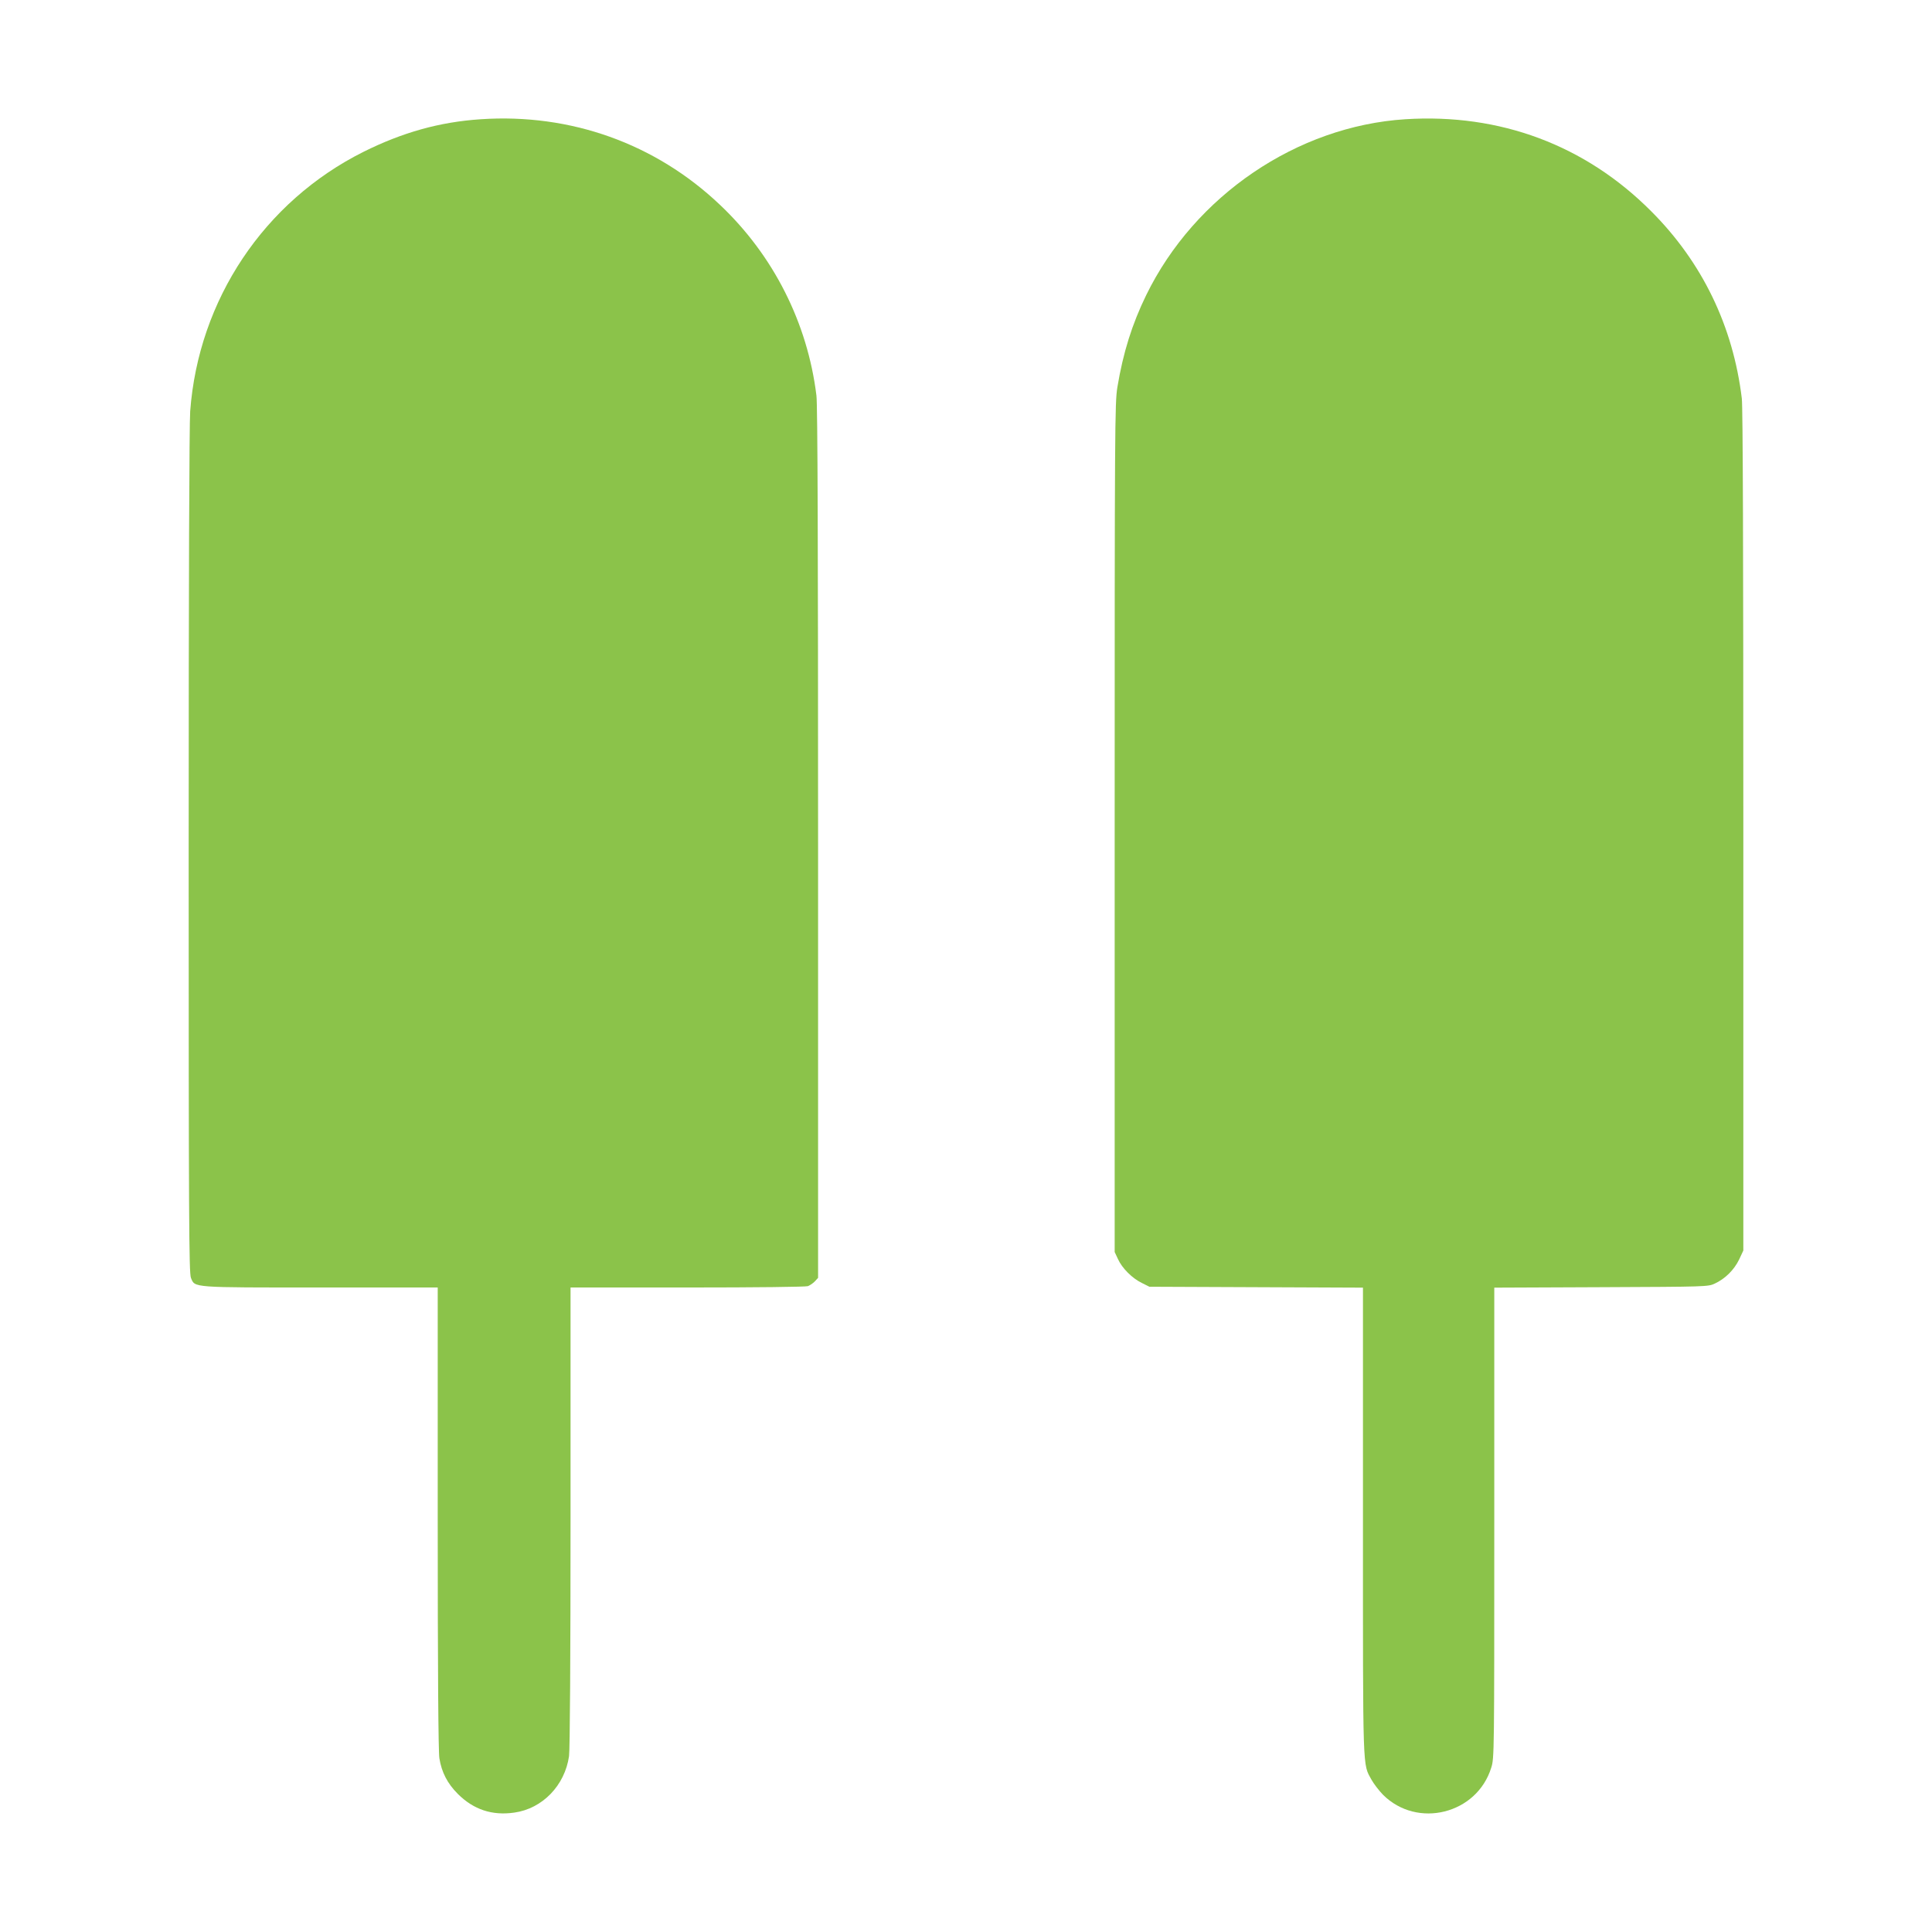
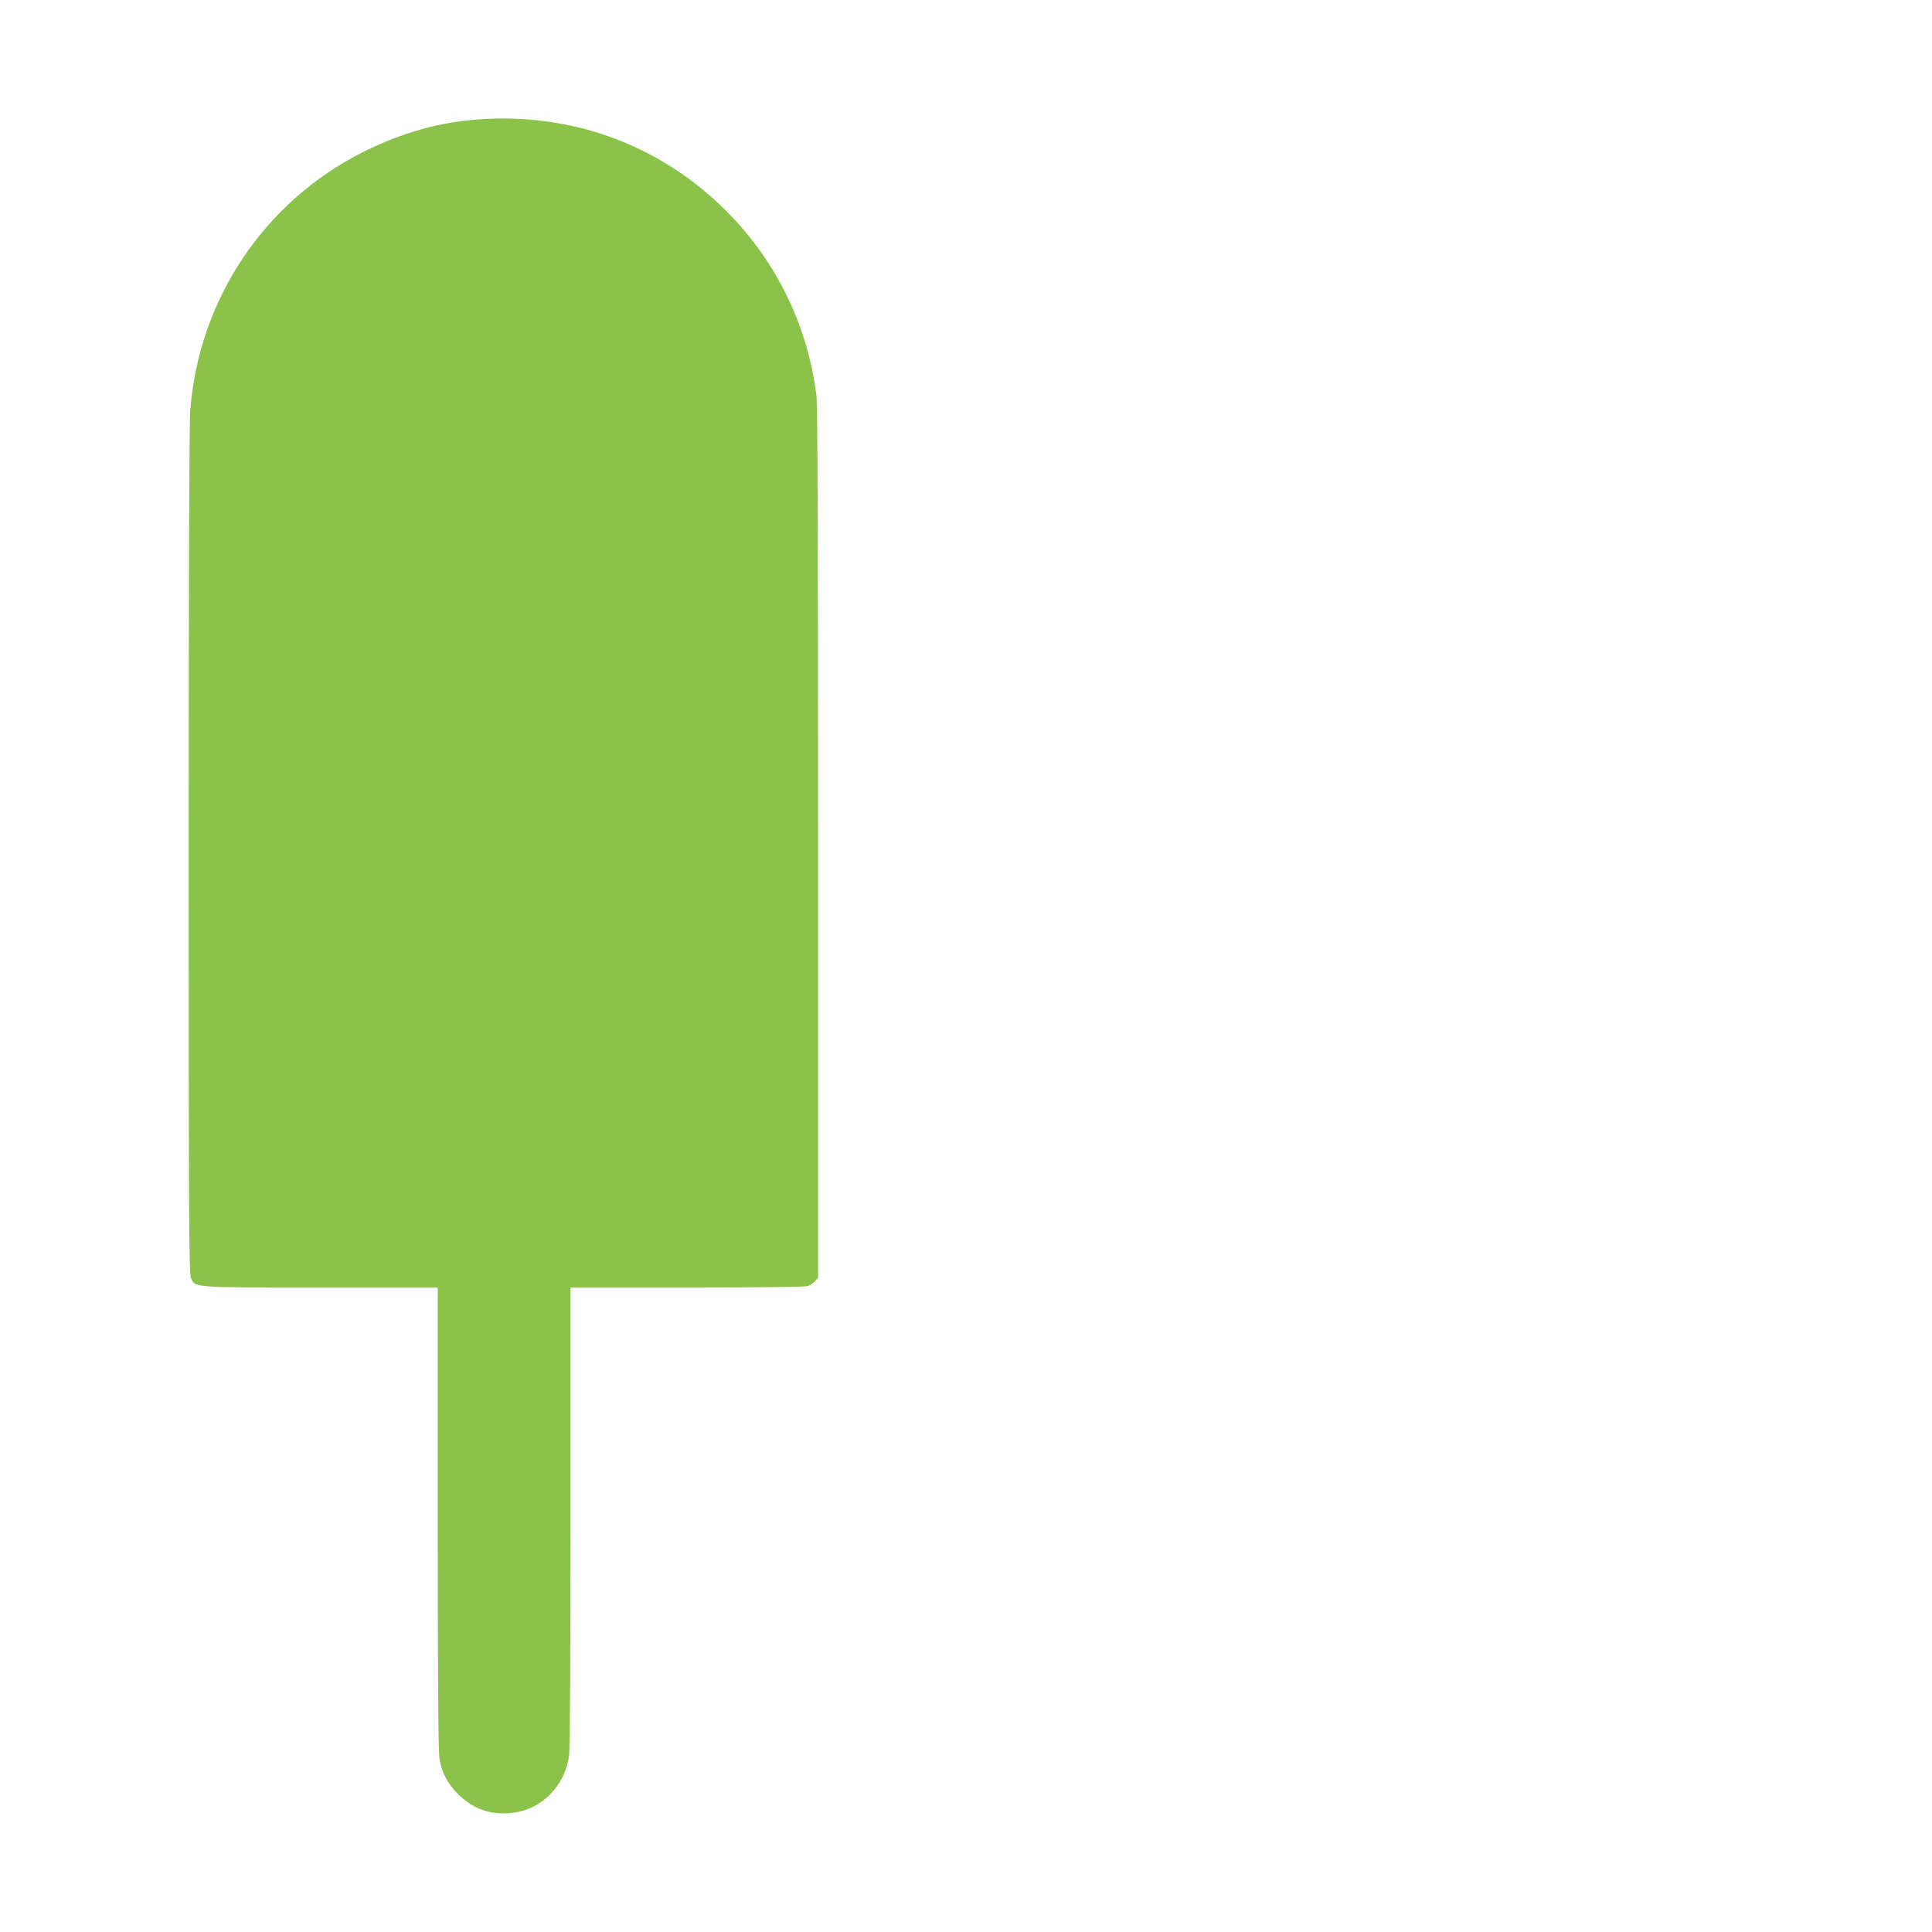
<svg xmlns="http://www.w3.org/2000/svg" version="1.0" width="1280pt" height="1280pt" viewBox="0 0 1280 1280" preserveAspectRatio="xMidYMid meet">
  <g transform="translate(0,1280) scale(0.1,-0.1)" fill="#8bc34a" stroke="none">
    <path d="M3185 12010 c-272 -18 -518 -87 -777 -216 -658 -329 -1093 -980 -1148 -1719 -6 -92 -10 -1092 -10 -2923 0 -2420 2 -2787 15 -2818 27 -66 -2 -64 860 -64 l775 0 0 -1527 c0 -1011 4 -1550 11 -1592 15 -93 53 -167 123 -237 104 -103 226 -144 373 -123 187 26 335 180 363 374 6 43 10 647 10 1588 l0 1517 774 0 c459 0 785 4 799 9 14 6 35 20 46 32 l21 23 0 2881 c0 1954 -3 2908 -11 2965 -59 481 -285 928 -638 1262 -428 407 -991 608 -1586 568z" />
-     <path d="M9310 12010 c-717 -46 -1394 -506 -1716 -1165 -94 -193 -153 -381 -191 -610 -17 -105 -18 -247 -18 -2920 l0 -2810 22 -47 c27 -60 94 -127 158 -158 l50 -25 708 -3 707 -3 0 -1547 c0 -1691 -3 -1604 57 -1714 15 -27 49 -71 76 -99 227 -226 622 -128 717 180 20 62 20 98 20 1622 l0 1558 708 3 c698 3 708 3 753 24 69 32 128 91 161 159 l28 60 0 2780 c0 1838 -3 2809 -10 2865 -58 480 -263 903 -600 1240 -437 439 -1003 650 -1630 610z" />
  </g>
</svg>